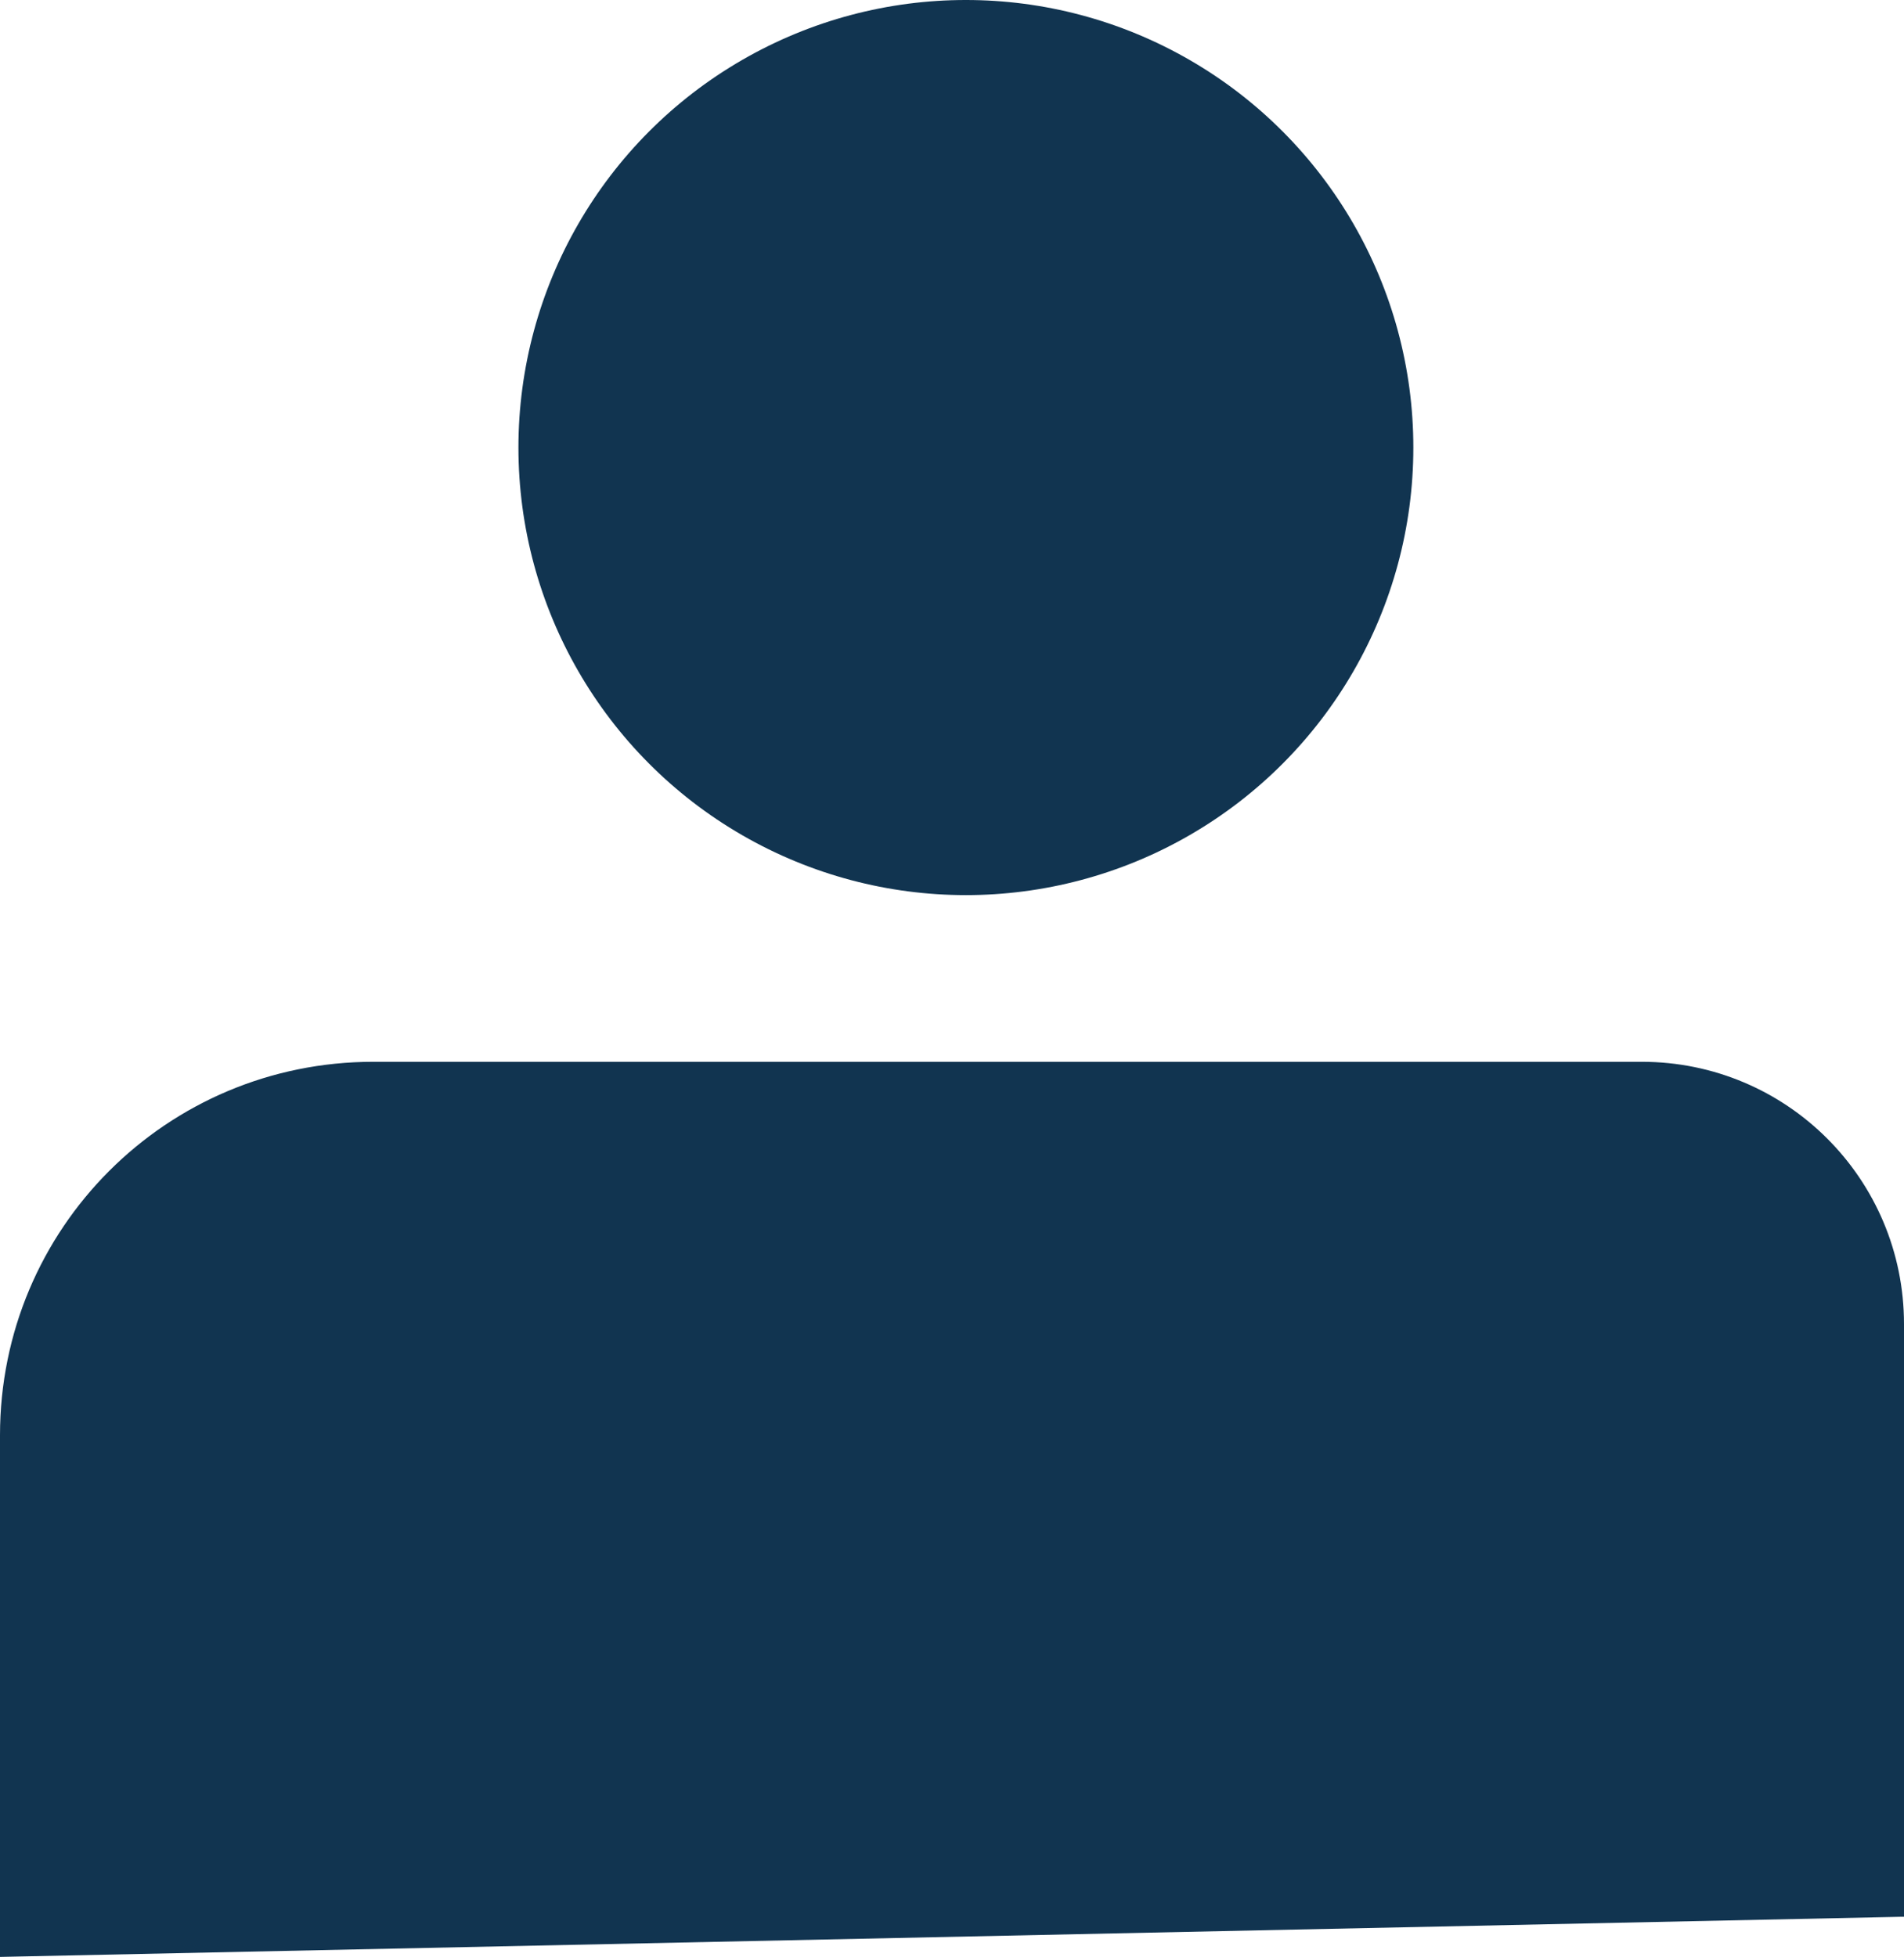
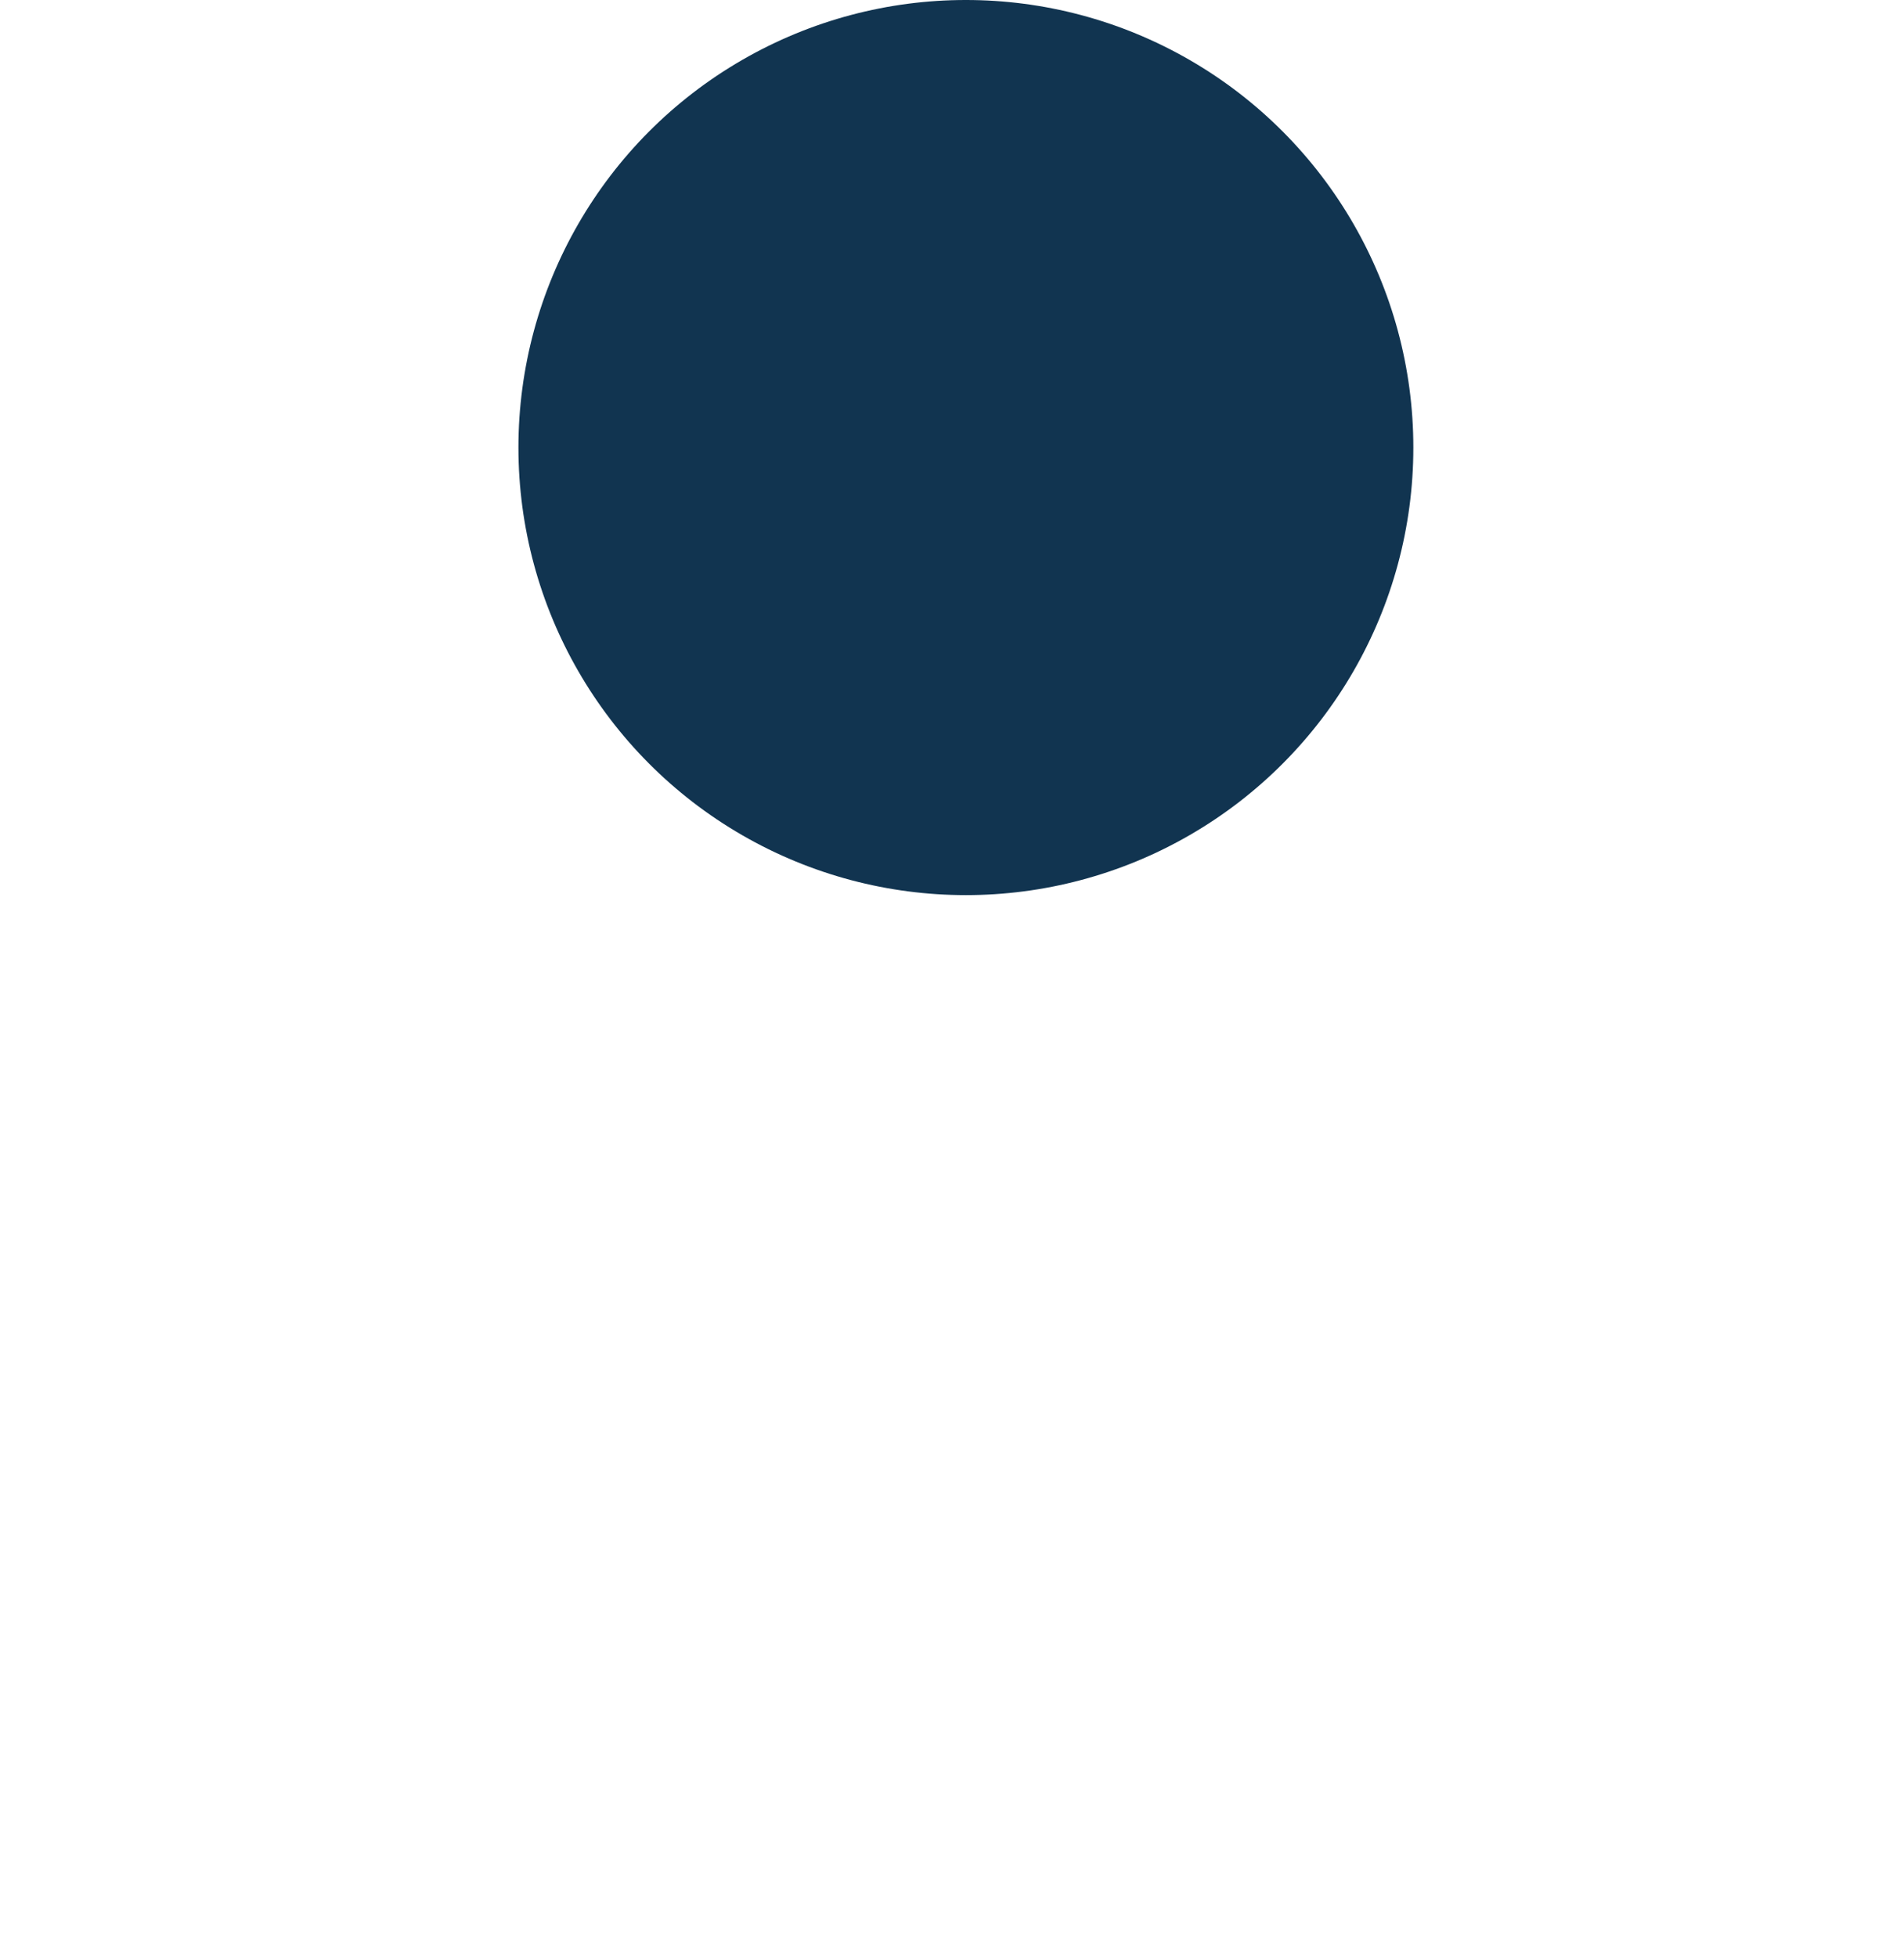
<svg xmlns="http://www.w3.org/2000/svg" id="Laag_1" version="1.1" viewBox="0 0 61.7 63.4">
  <defs>
    <style>
      .st0 {
        fill: #113450;
      }
    </style>
  </defs>
  <circle class="st0" cx="31.3" cy="14.5" r="14.5" />
-   <path class="st0" d="M61.6,62.1L0,63.4v-16.9c0-6.7,5.4-12.1,12.1-12.1h41.1c4.7,0,8.5,3.8,8.5,8.5v19.2h0Z" />
</svg>